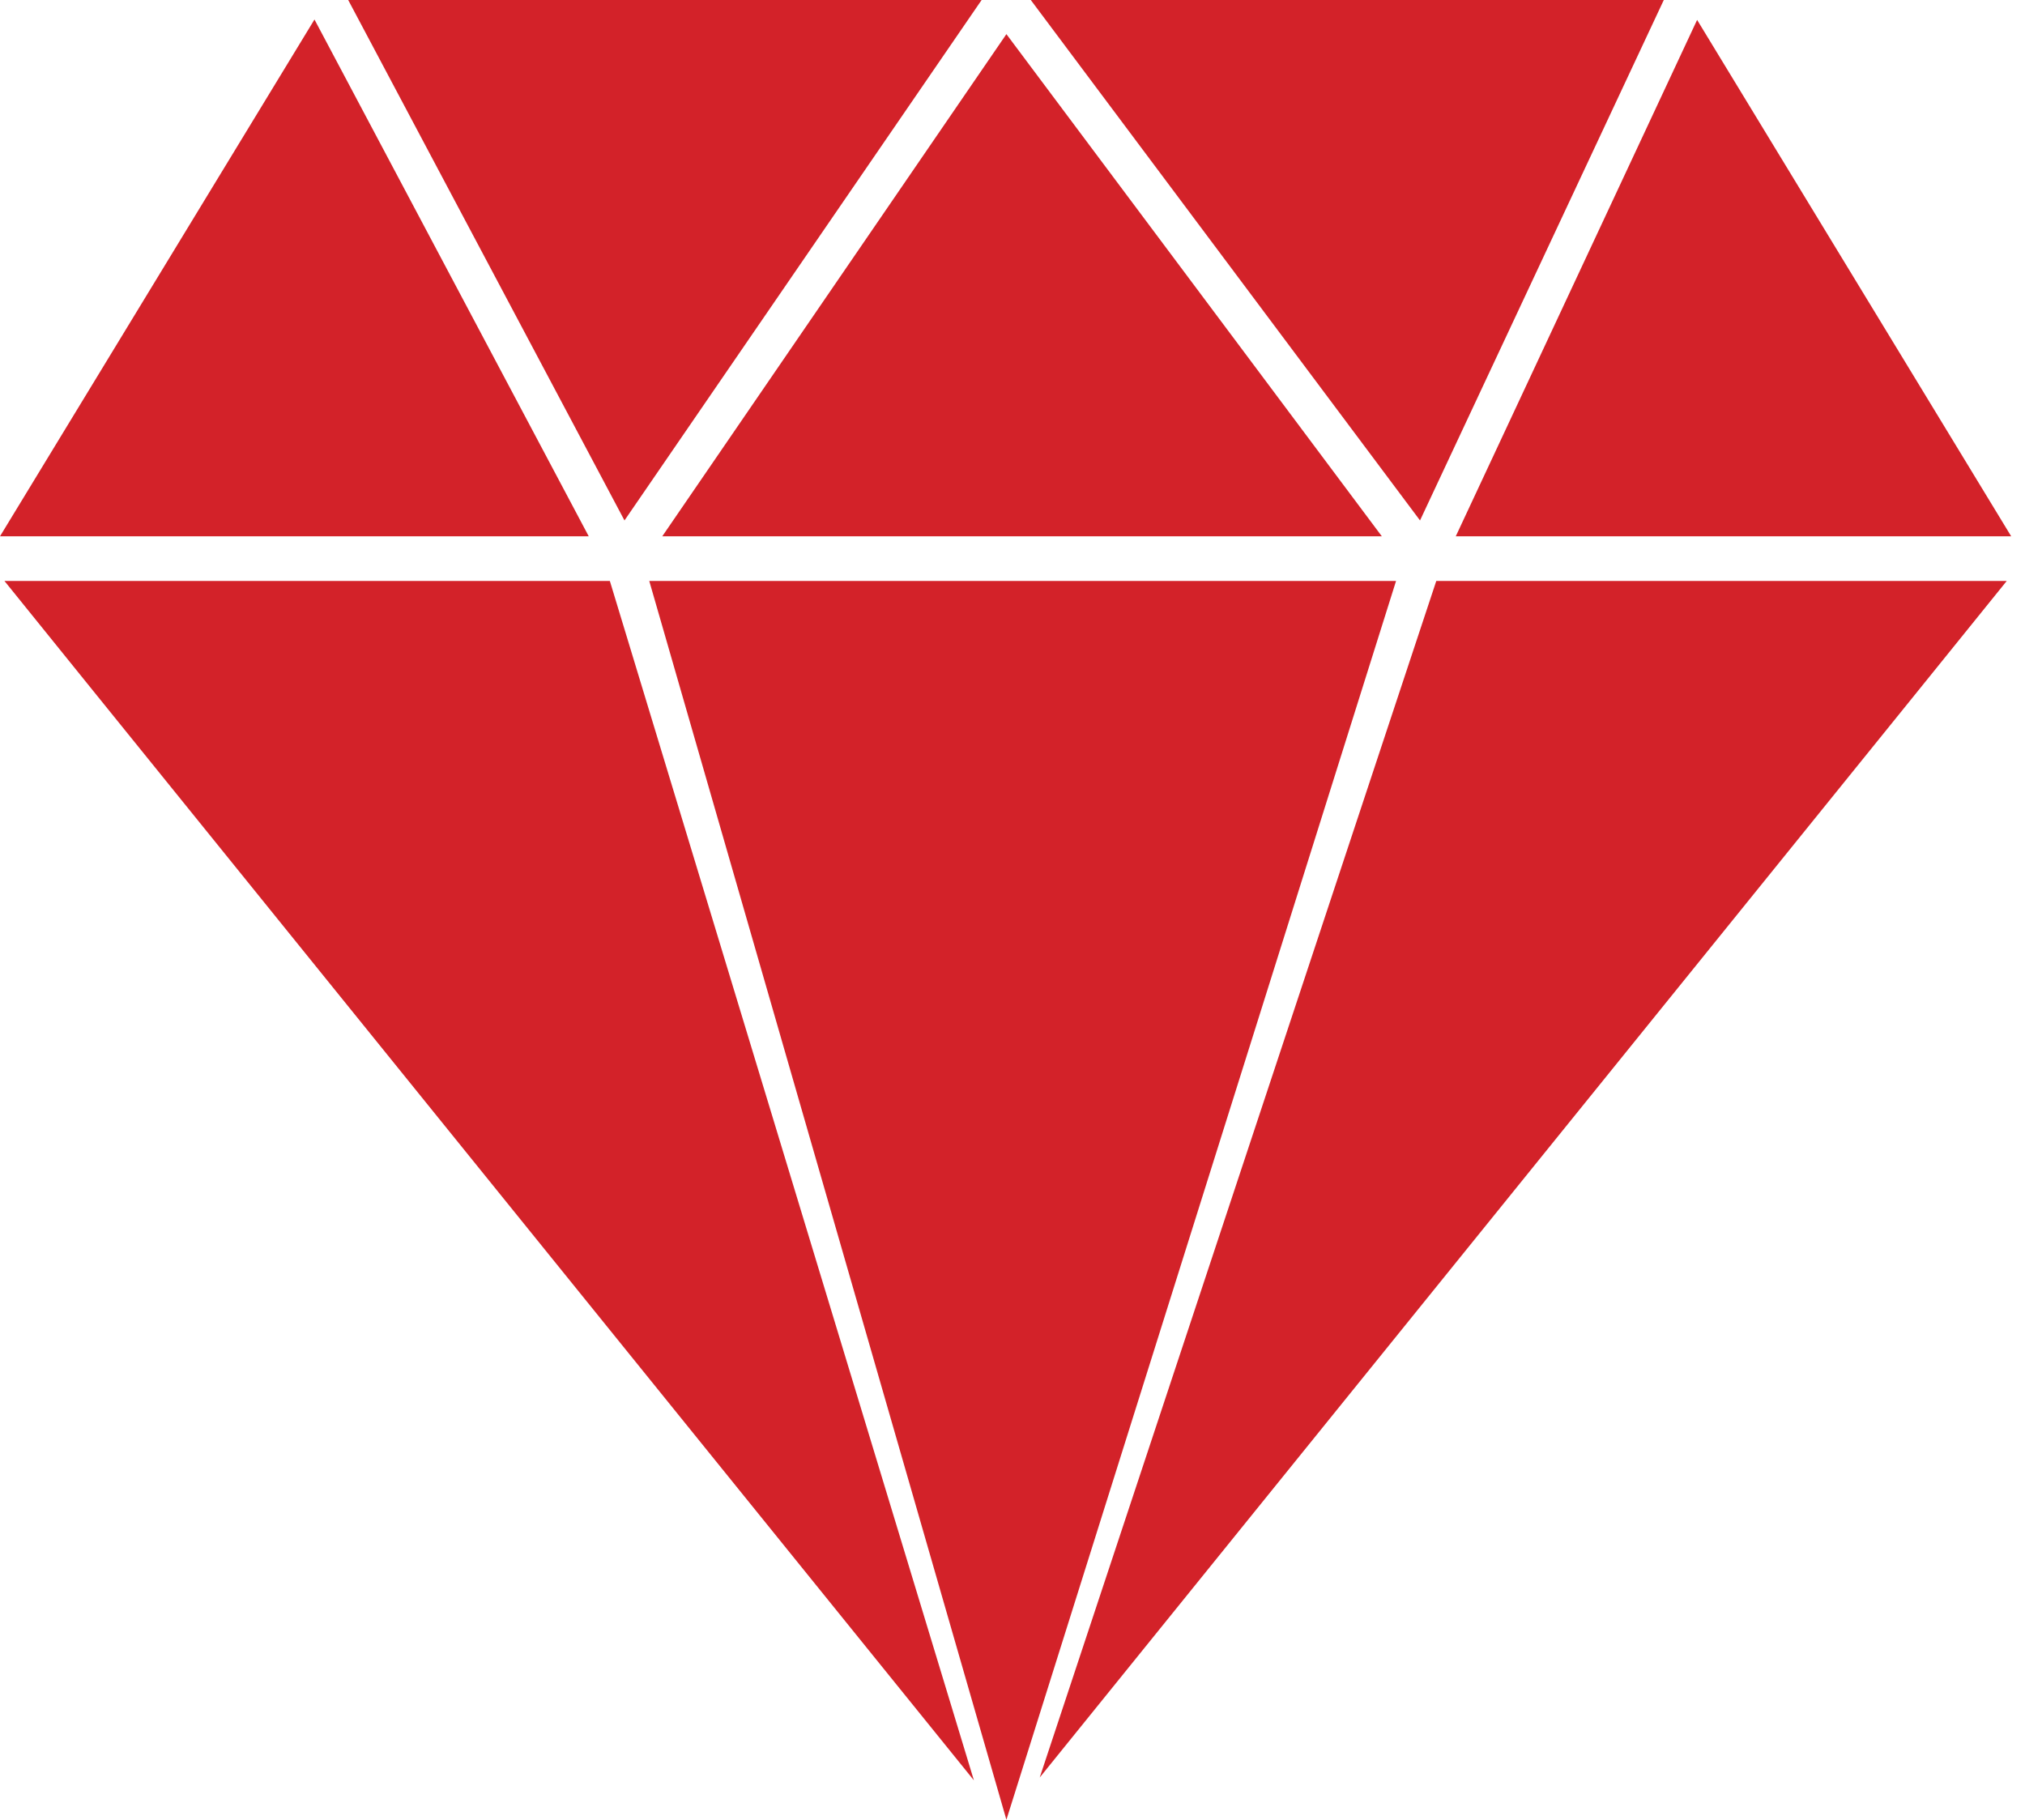
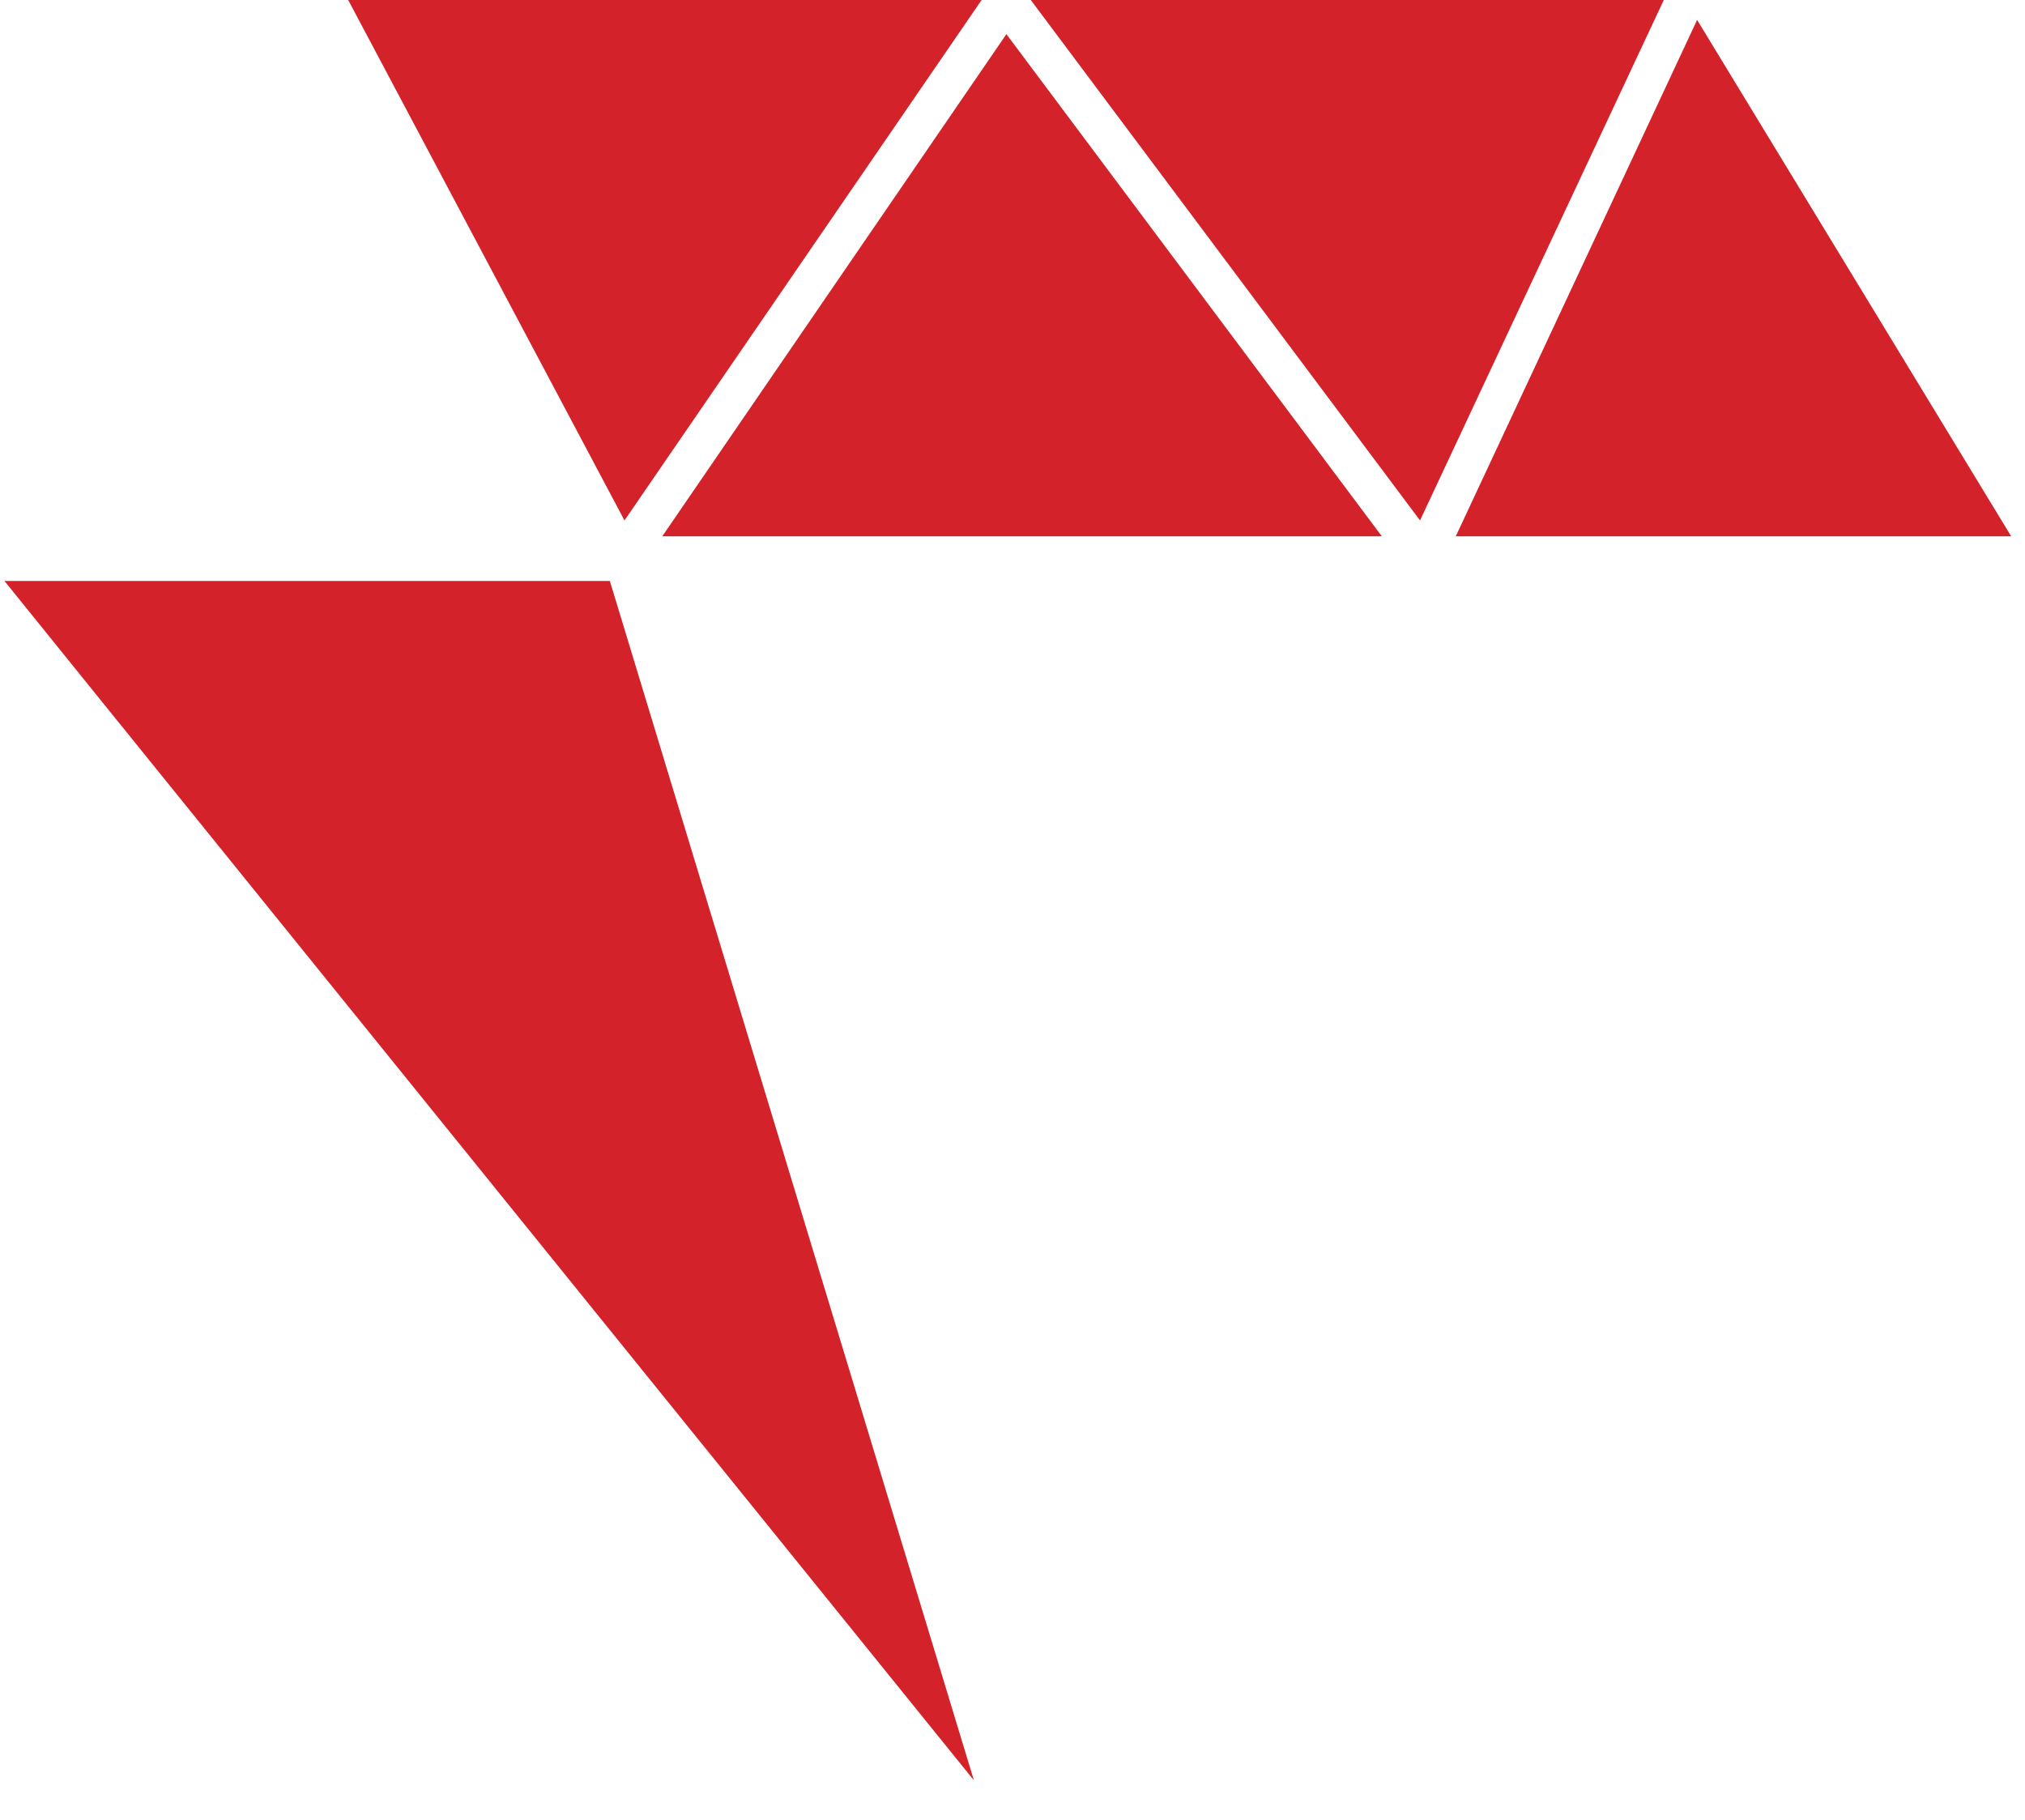
<svg xmlns="http://www.w3.org/2000/svg" id="Layer_2" data-name="Layer 2" viewBox="0 0 49.84 44.79">
  <defs>
    <style>
      .cls-1 {
        fill: #d32229;
        stroke-width: 0px;
      }
    </style>
  </defs>
  <g id="Layer_1-2" data-name="Layer 1">
    <g>
      <polygon class="cls-1" points=".11 14.3 2.29 17 23.97 43.82 15.01 14.3 .11 14.3" />
      <polygon class="cls-1" points="41.47 0 41.47 0 41.47 0 41.47 0" />
-       <polygon class="cls-1" points="25.59 43.75 47.21 17 49.39 14.3 35.35 14.3 25.59 43.75" />
      <polygon class="cls-1" points="49.84 13.75 49.84 13.75 49.84 13.75 49.84 13.75" />
      <polygon class="cls-1" points="40.95 0 25.37 0 34.95 12.81 40.95 0" />
-       <polygon class="cls-1" points="7.74 .48 0 13.2 14.49 13.2 7.74 .48" />
      <polygon class="cls-1" points="49.5 13.2 41.77 .49 35.83 13.2 49.5 13.2" />
      <polygon class="cls-1" points="49.84 13.75 49.84 13.75 49.84 13.75 49.84 13.75" />
      <polygon class="cls-1" points="24.16 0 8.57 0 15.37 12.81 24.16 0" />
      <polygon class="cls-1" points="24.77 .84 16.3 13.2 34.01 13.2 24.77 .84" />
-       <polygon class="cls-1" points="24.77 44.79 34.36 14.3 15.98 14.3 24.77 44.79" />
    </g>
  </g>
</svg>